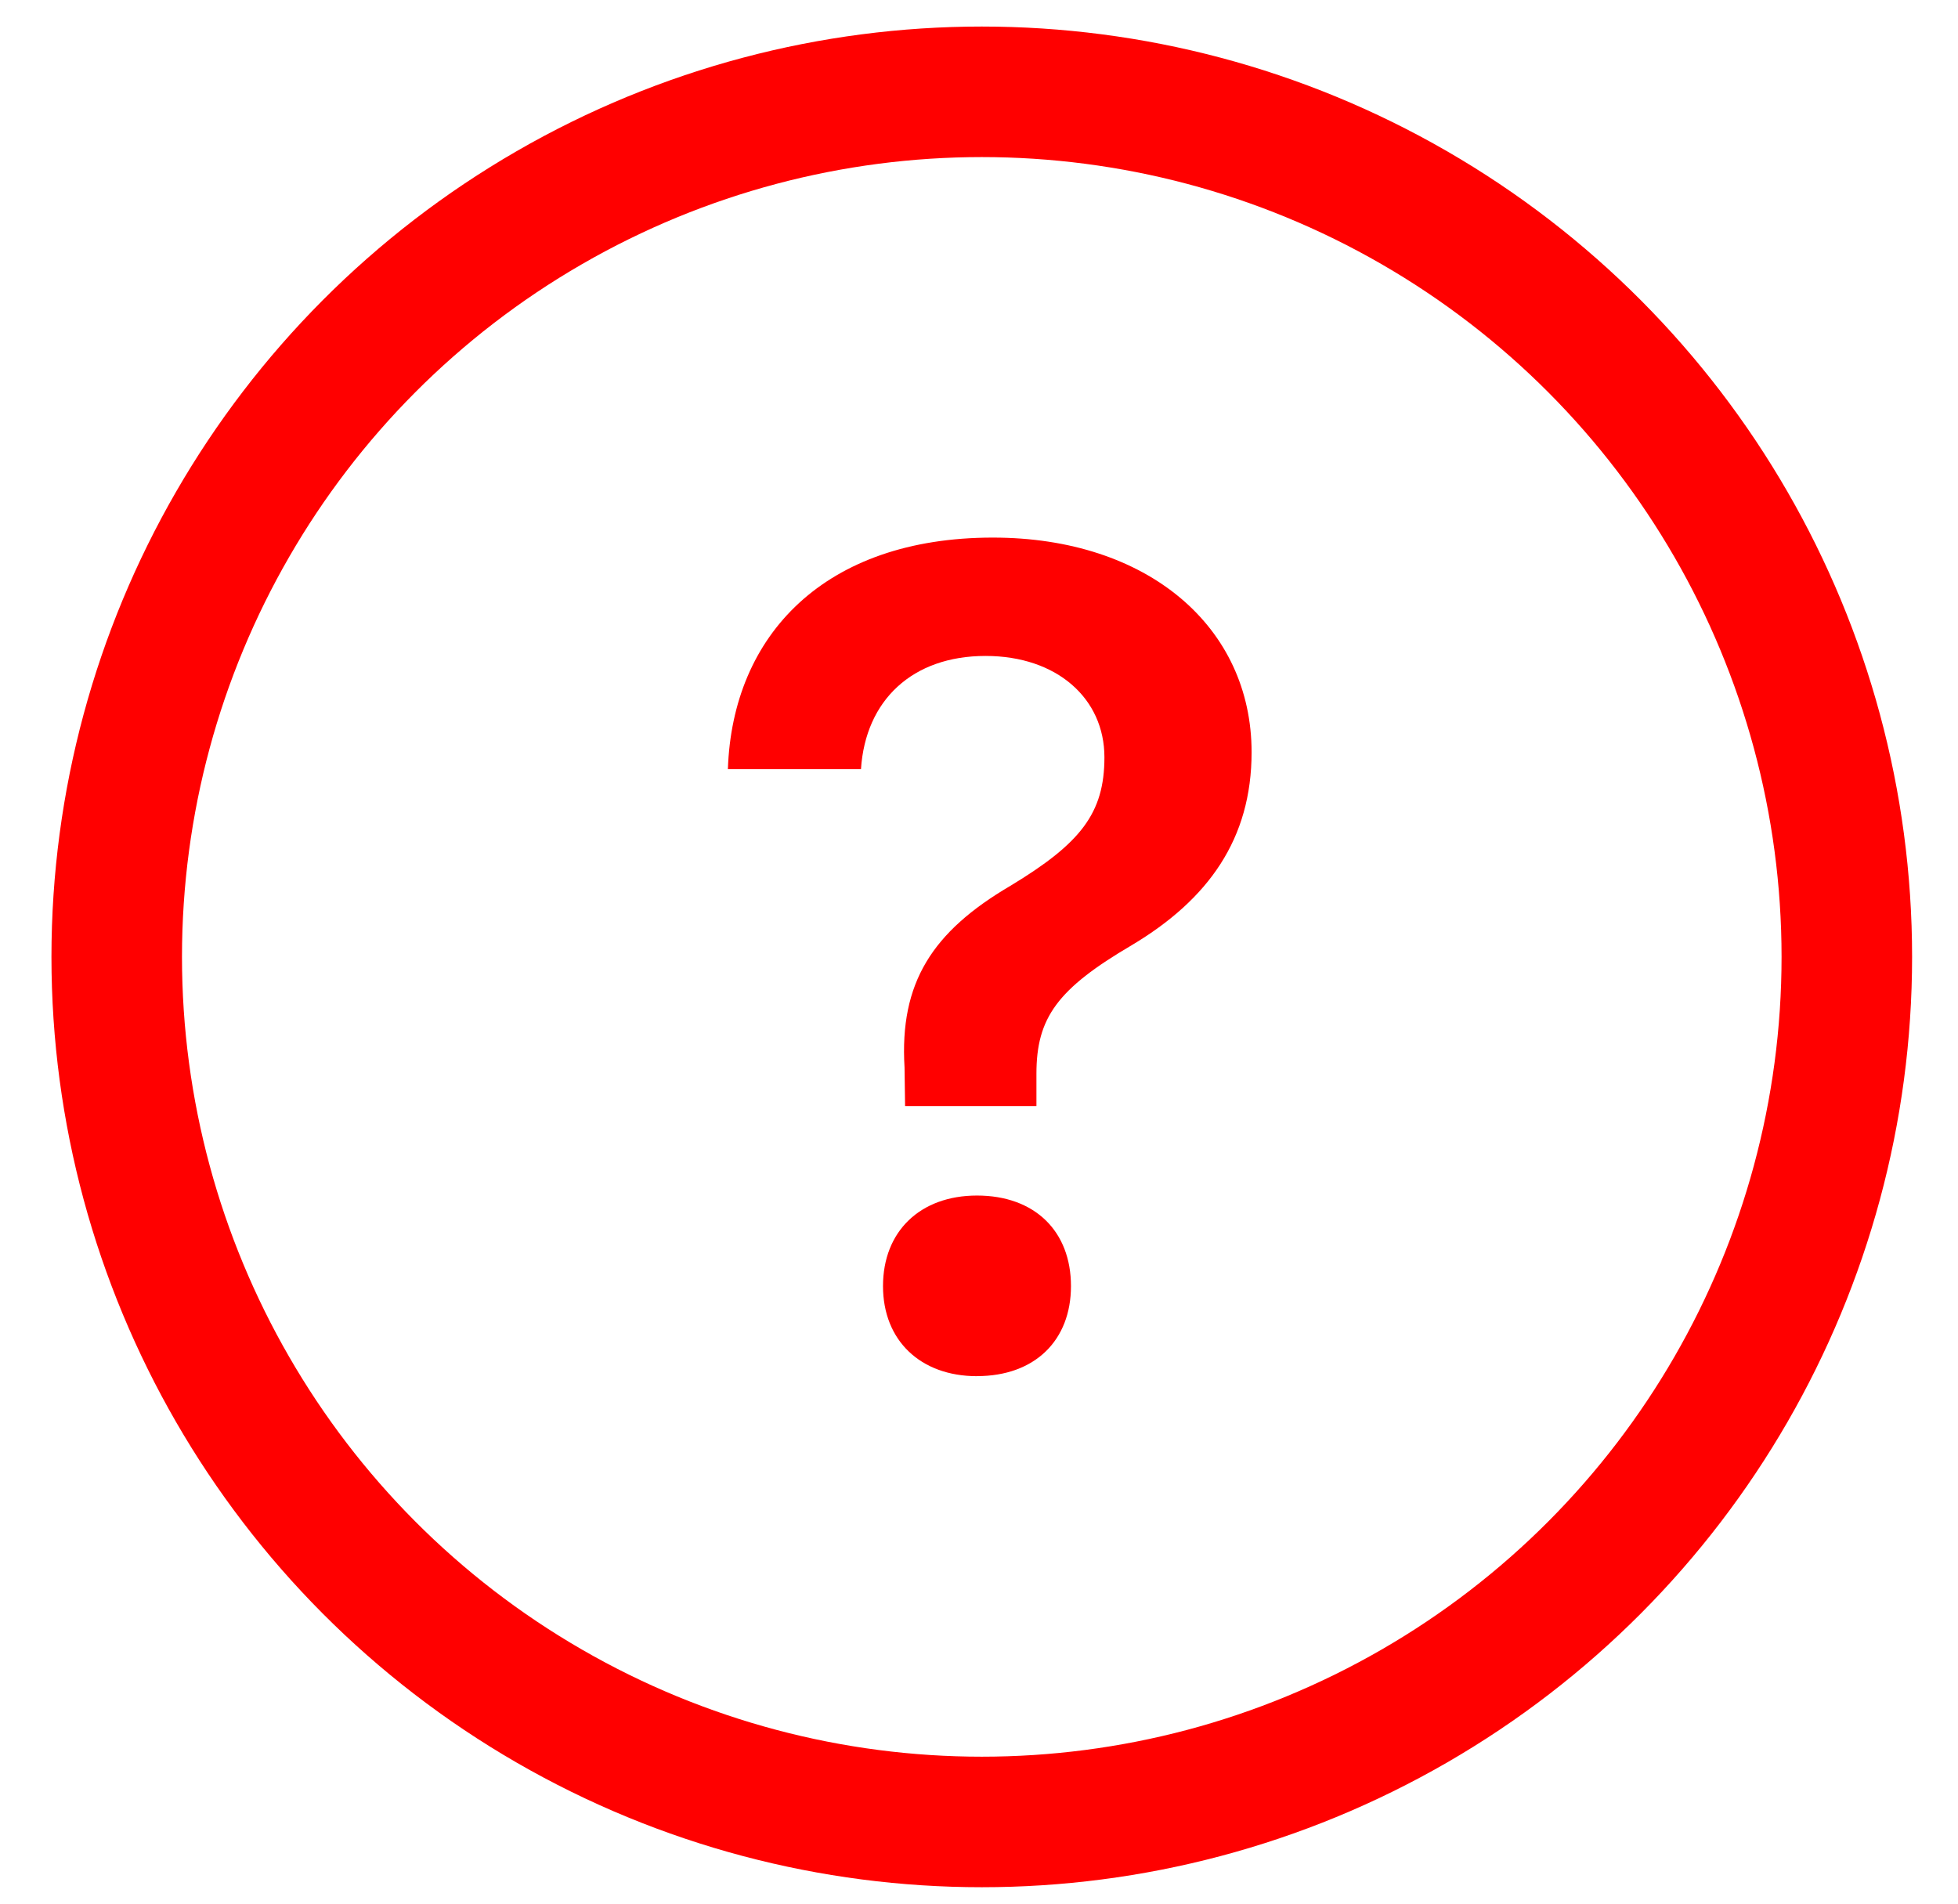
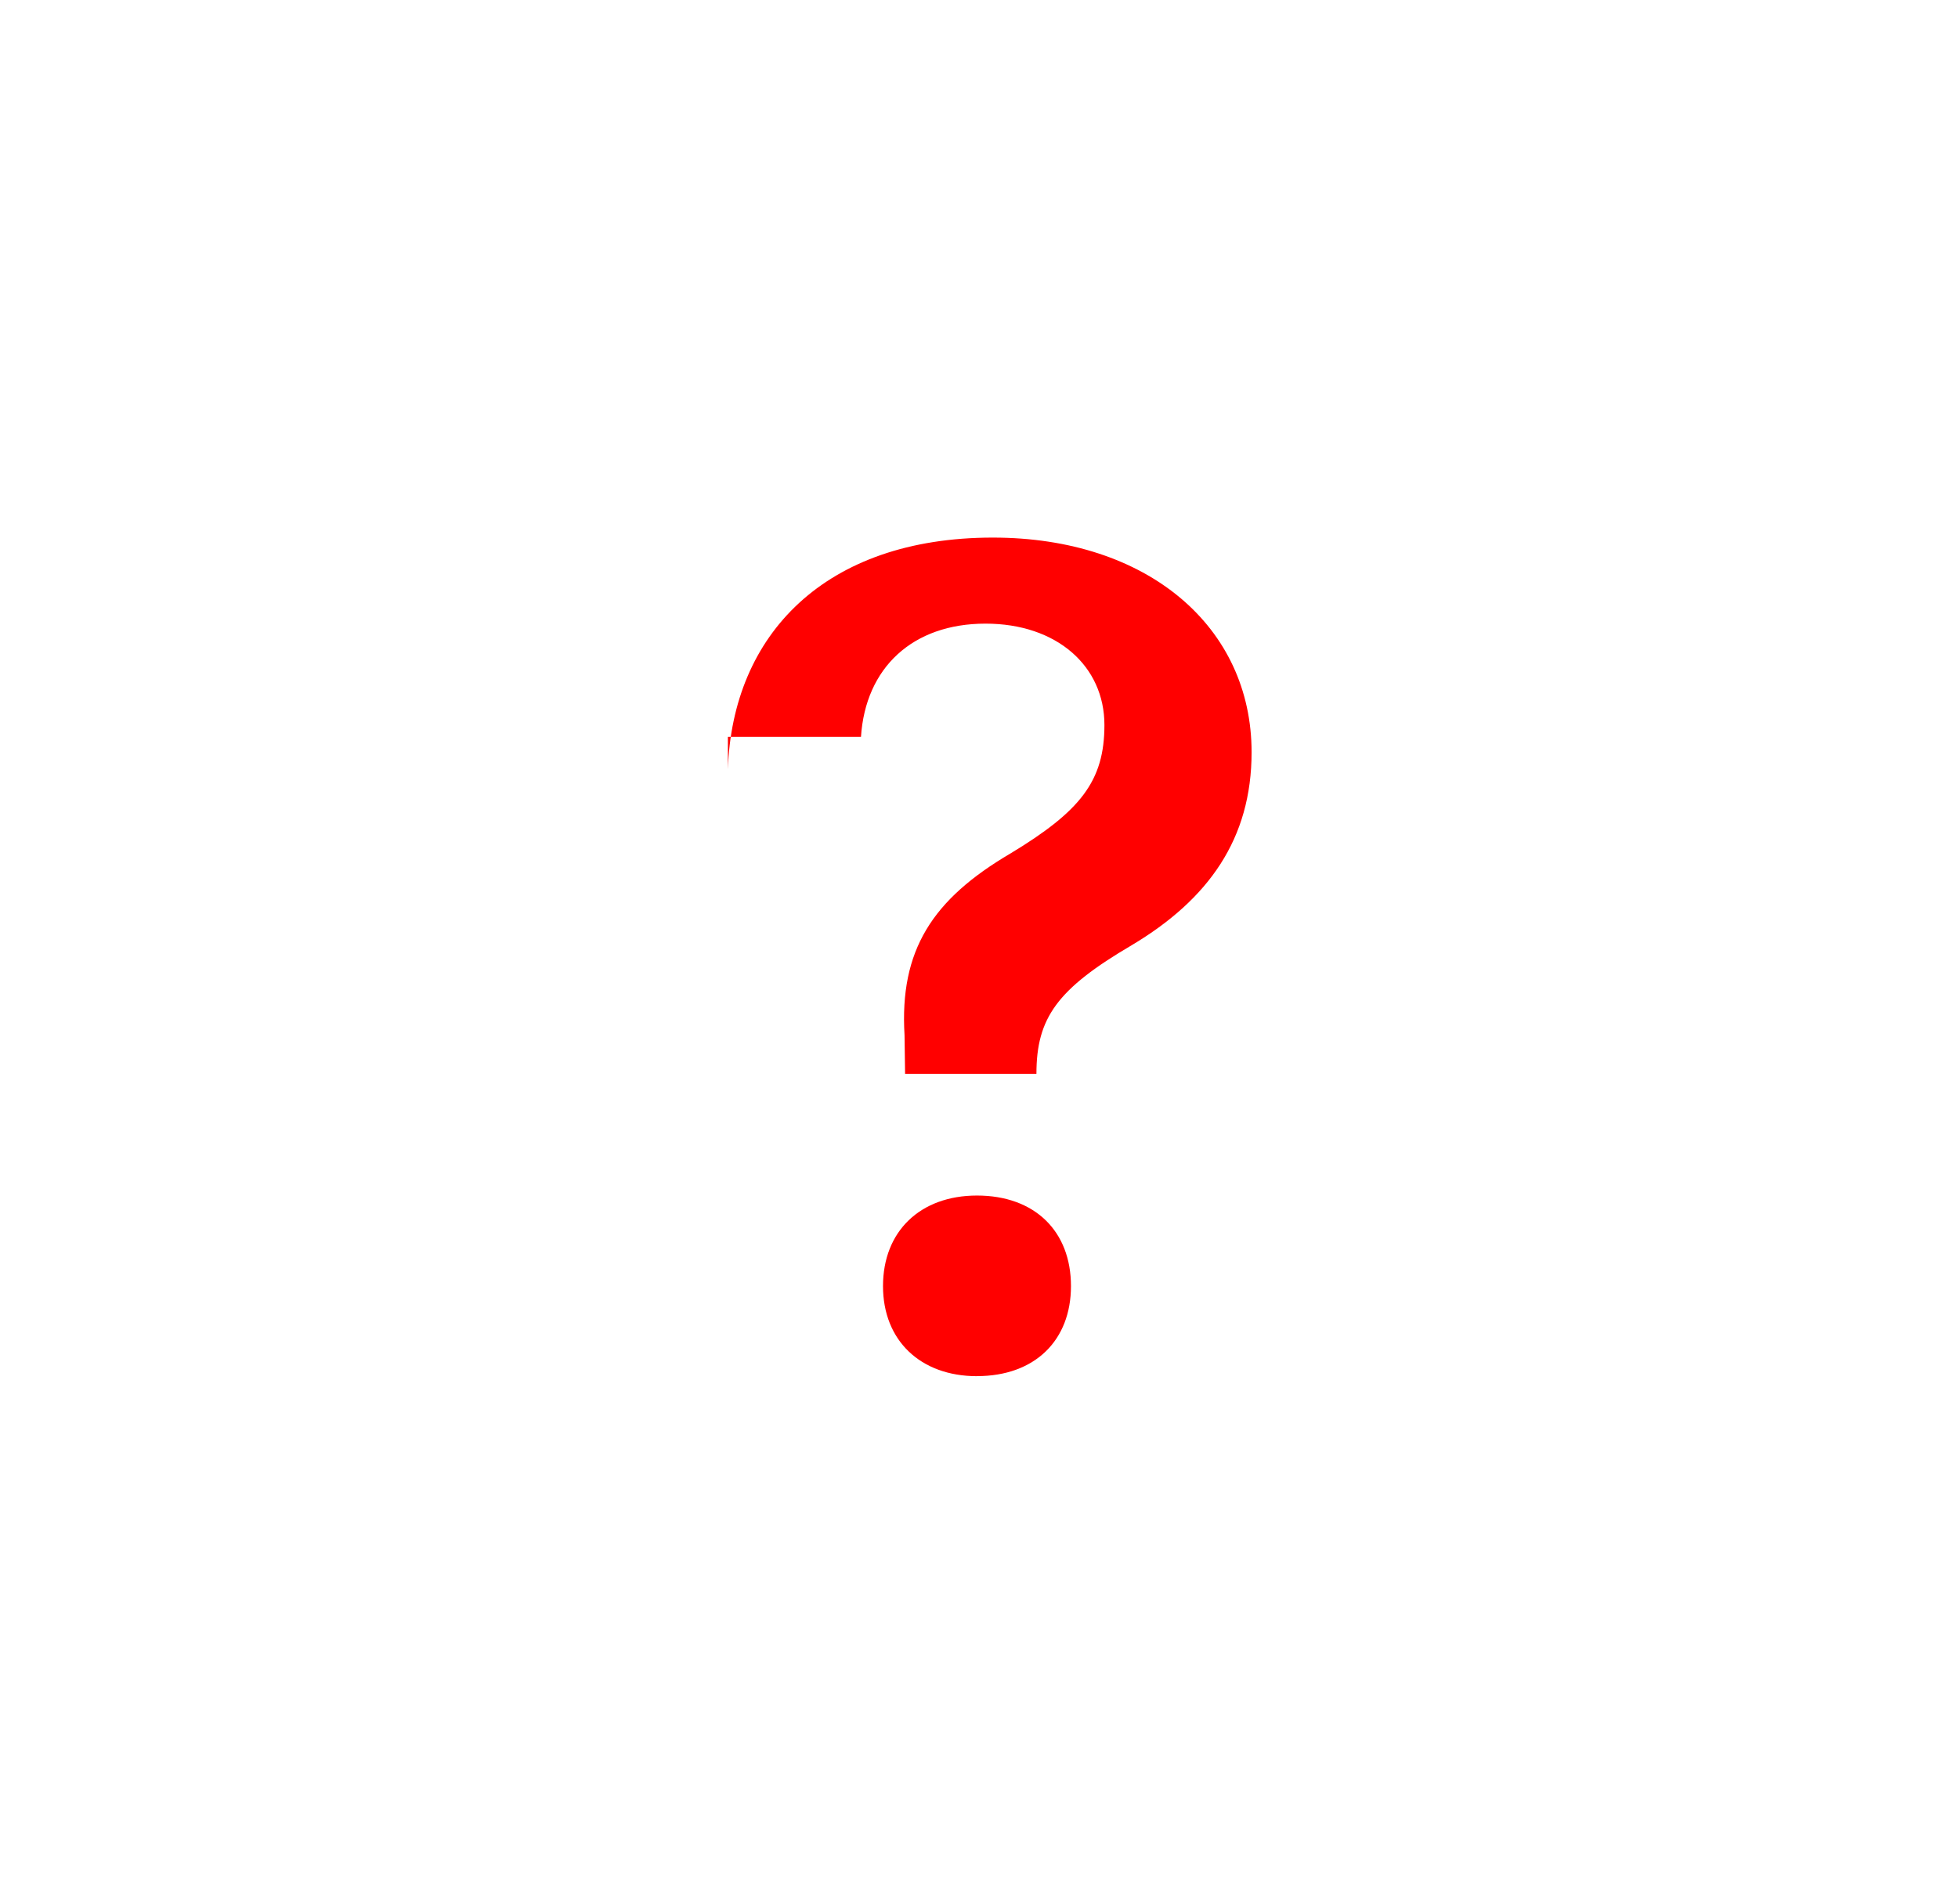
<svg xmlns="http://www.w3.org/2000/svg" width="36" height="35" viewBox="0 0 36 35">
  <g transform="translate(2.146 1.688)" fill="none" fill-rule="evenodd">
-     <circle stroke="red" stroke-width="2.4" cx="15.905" cy="15.905" r="15.905" />
-     <path d="M11.237 12.454c.083-2.467 1.78-4.258 4.872-4.258 2.852 0 4.757 1.645 4.757 3.946 0 1.592-.791 2.706-2.207 3.55-1.363.801-1.749 1.332-1.749 2.362v.594h-2.415l-.01-.708c-.094-1.562.51-2.498 1.947-3.342 1.29-.78 1.728-1.332 1.728-2.363 0-1.082-.875-1.863-2.186-1.863-1.343 0-2.207.812-2.29 2.082h-2.447zm4.58 11.16c-1.04 0-1.728-.657-1.728-1.656 0-1.01.687-1.665 1.728-1.665 1.062 0 1.728.655 1.728 1.665 0 1-.666 1.655-1.728 1.655z" fill="red" fill-rule="nonzero" />
+     <path d="M11.237 12.454c.083-2.467 1.78-4.258 4.872-4.258 2.852 0 4.757 1.645 4.757 3.946 0 1.592-.791 2.706-2.207 3.55-1.363.801-1.749 1.332-1.749 2.362h-2.415l-.01-.708c-.094-1.562.51-2.498 1.947-3.342 1.29-.78 1.728-1.332 1.728-2.363 0-1.082-.875-1.863-2.186-1.863-1.343 0-2.207.812-2.29 2.082h-2.447zm4.58 11.16c-1.04 0-1.728-.657-1.728-1.656 0-1.01.687-1.665 1.728-1.665 1.062 0 1.728.655 1.728 1.665 0 1-.666 1.655-1.728 1.655z" fill="red" fill-rule="nonzero" />
  </g>
</svg>